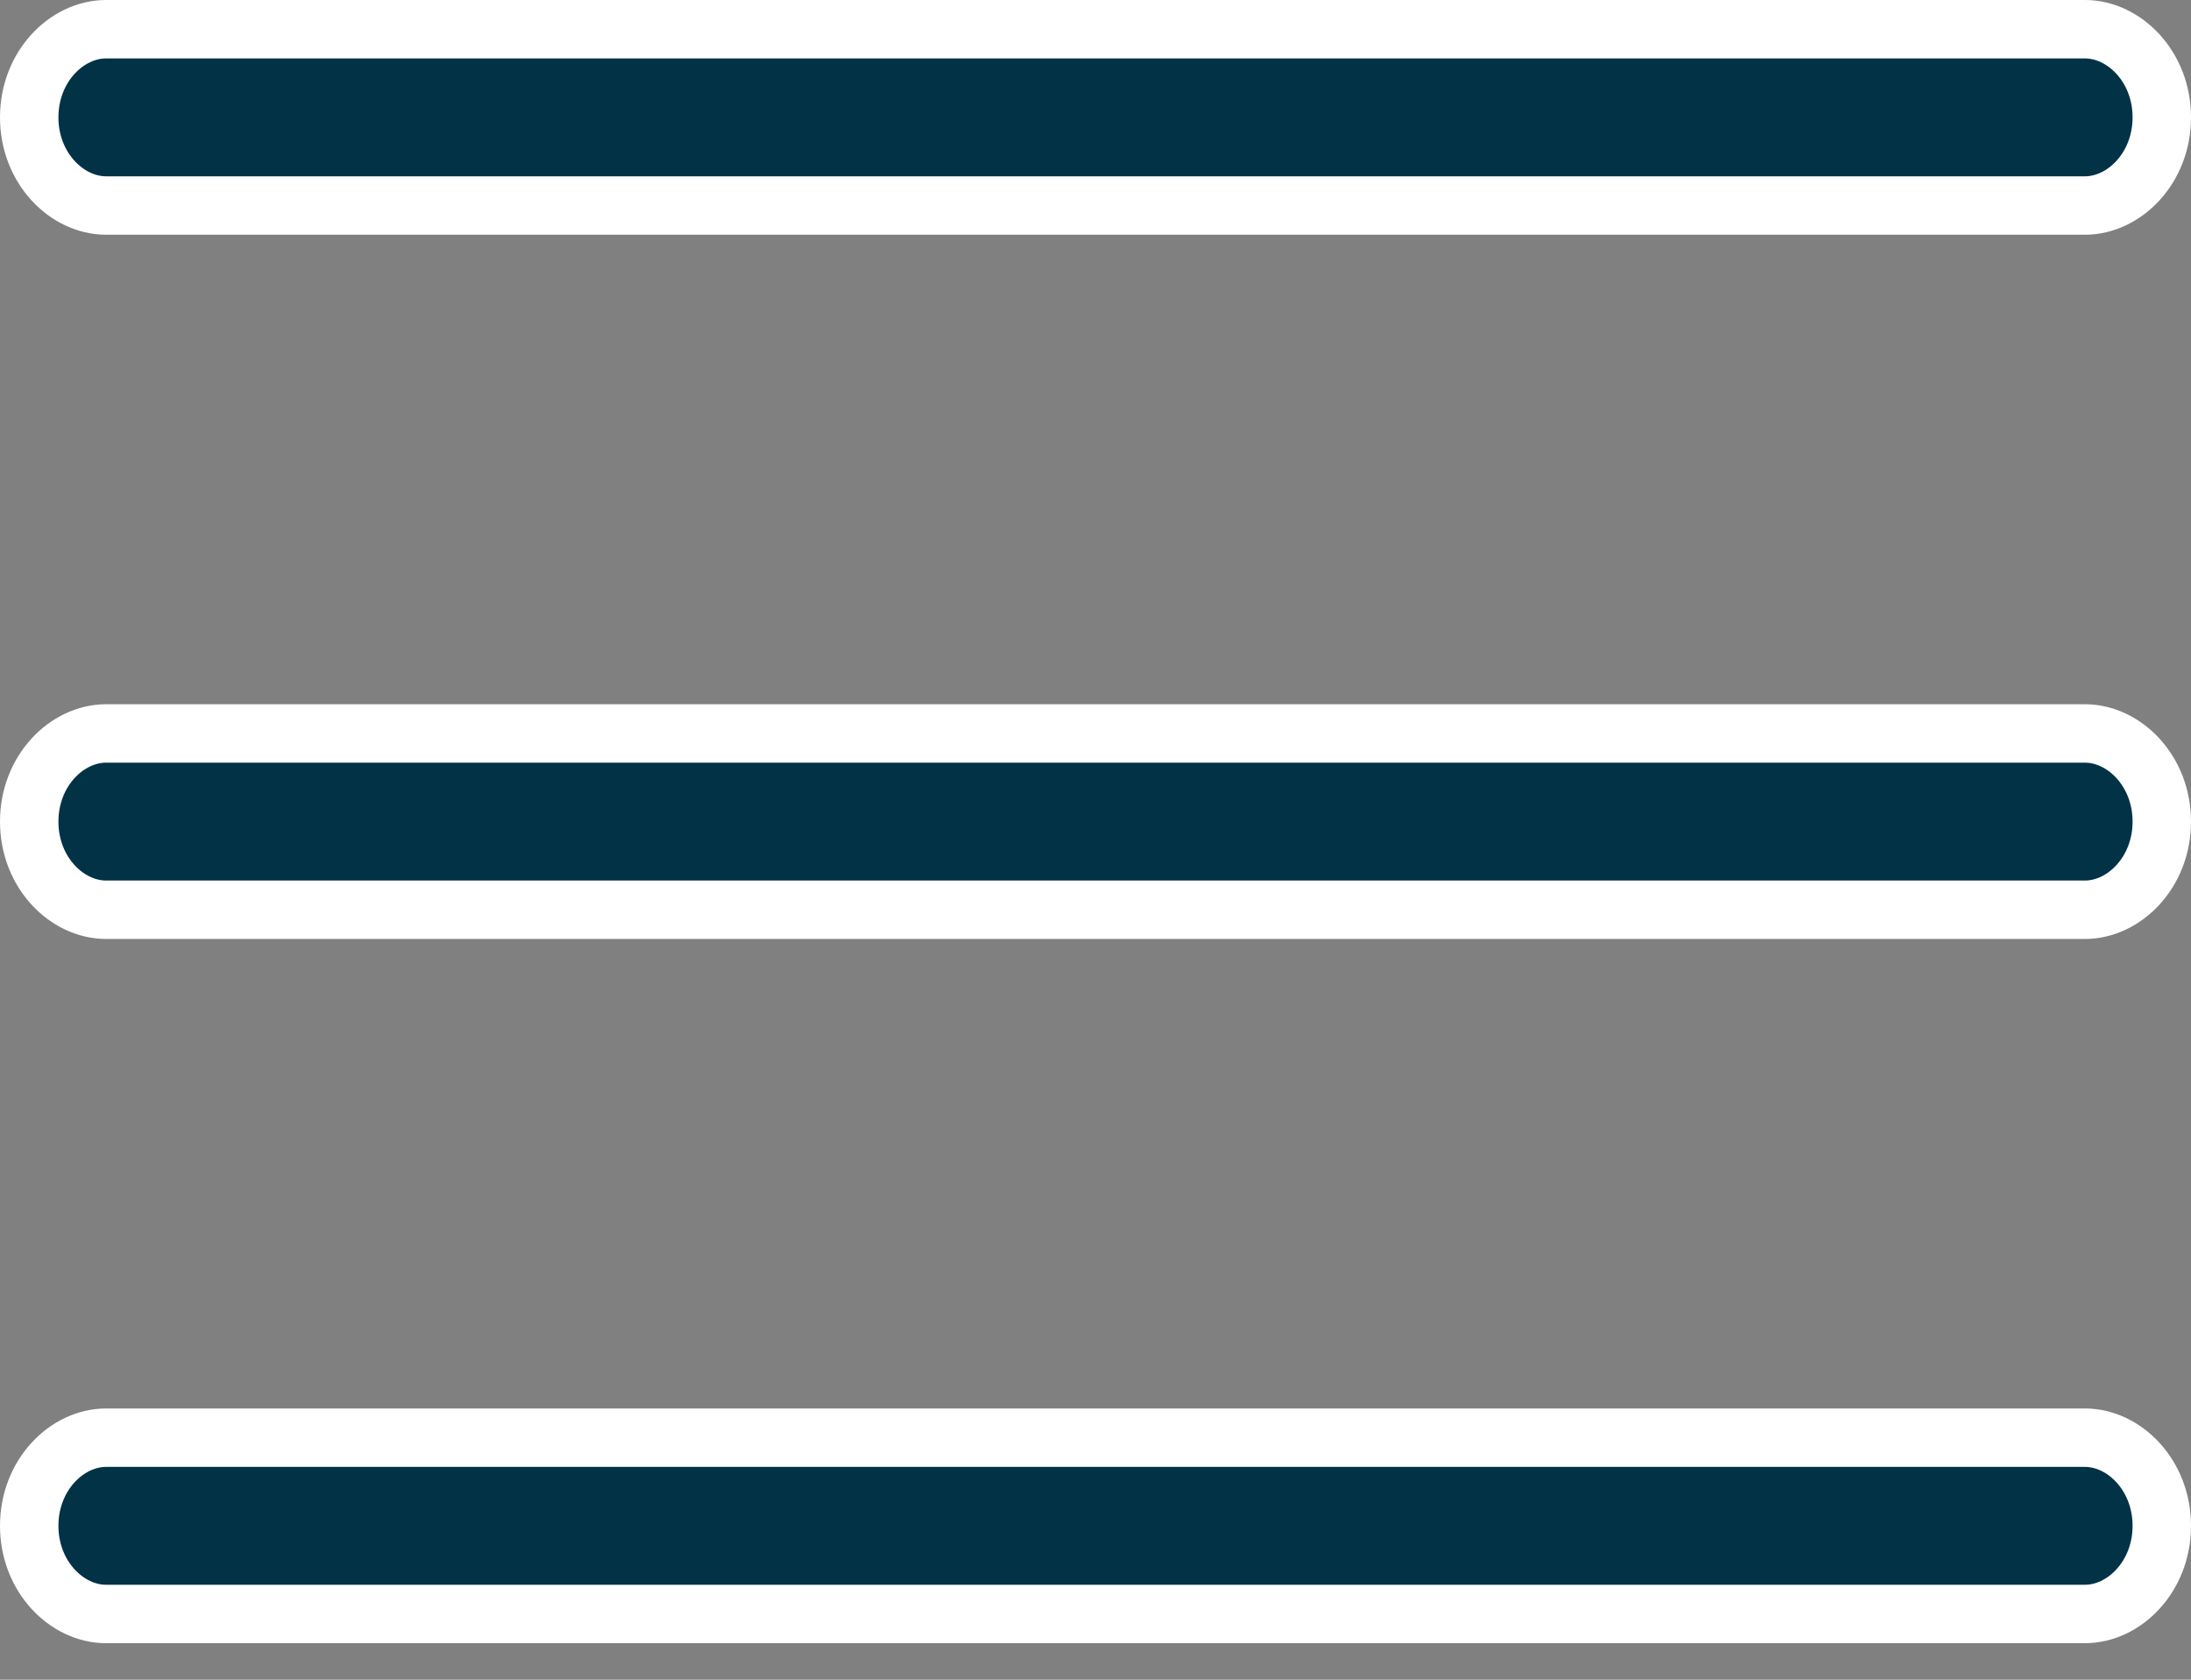
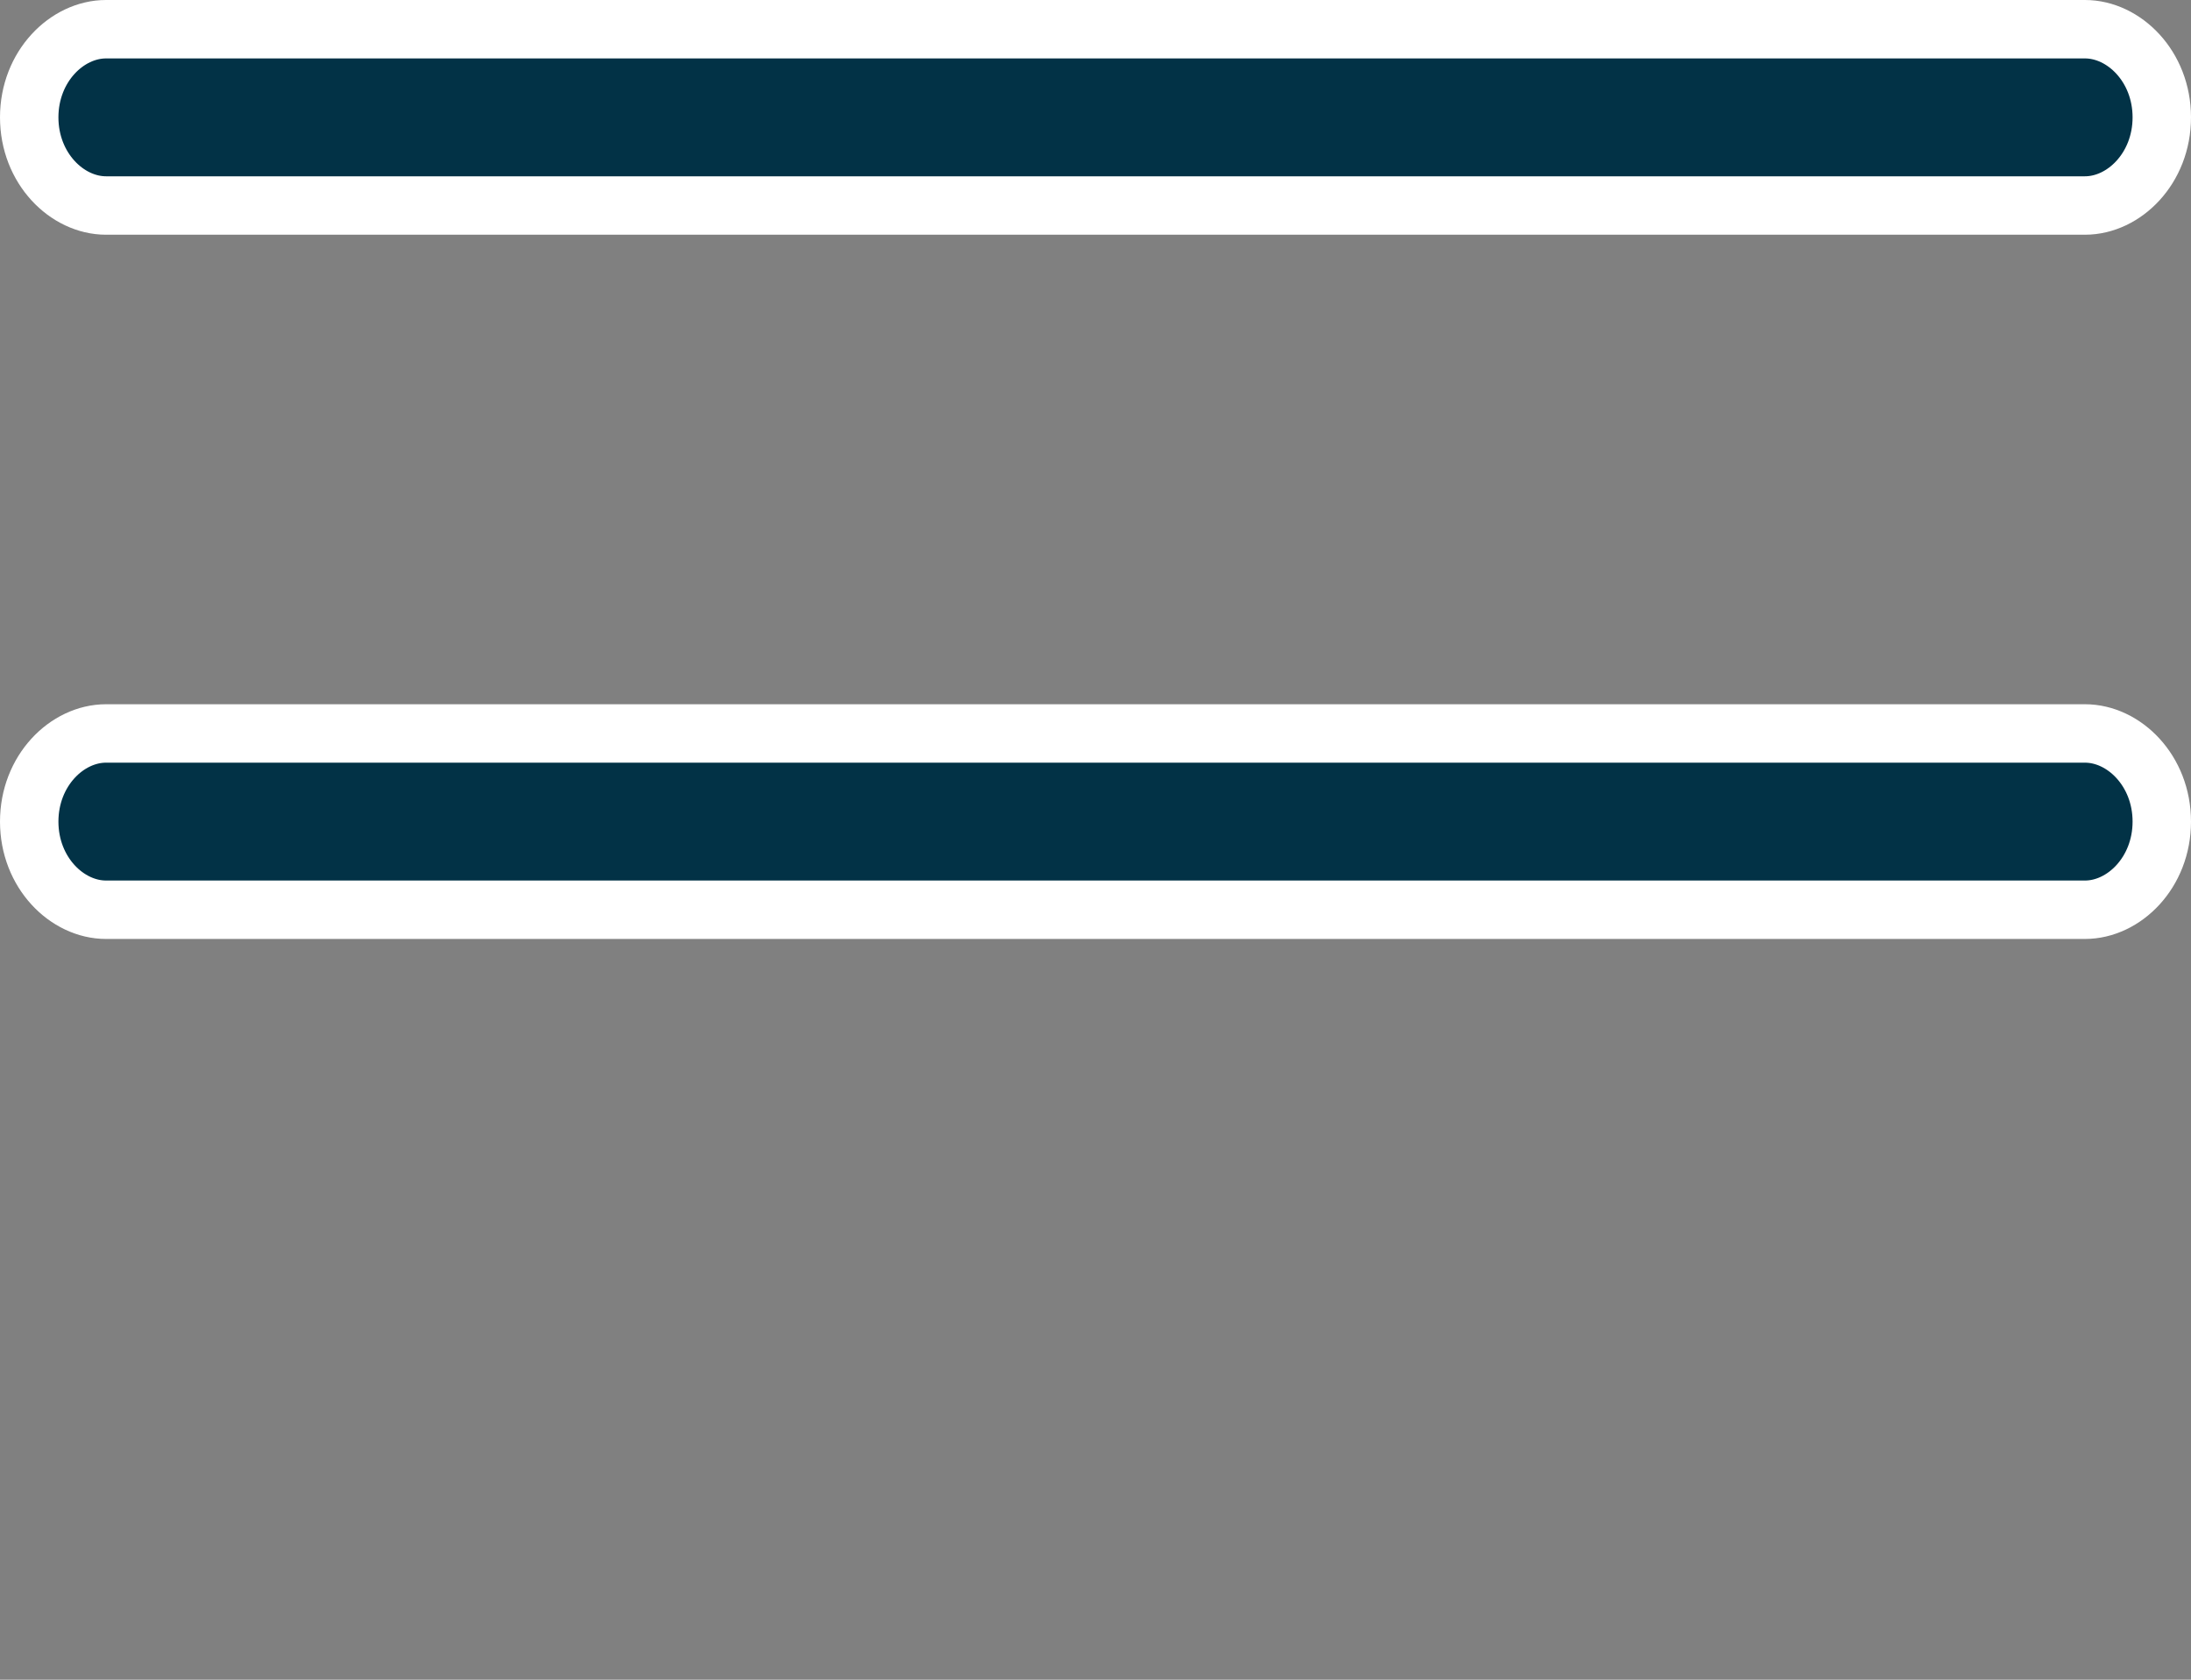
<svg xmlns="http://www.w3.org/2000/svg" width="30" height="23" viewBox="0 0 30 23" fill="none">
  <rect x="0" y="0" width="30" height="23" fill="#808080" stroke="none" />
  <path d="M28.548 2.814H1.452C0.916 2.814 0.4 2.304 0.4 1.607C0.4 0.91 0.916 0.4 1.452 0.4H28.548C29.084 0.4 29.6 0.91 29.6 1.607C29.6 2.304 29.084 2.814 28.548 2.814Z" fill="#023246" stroke="white" stroke-width="0.8" />
  <path d="M1.452 10.043H28.548C29.084 10.043 29.6 10.553 29.6 11.25C29.6 11.947 29.084 12.457 28.548 12.457H1.452C0.916 12.457 0.4 11.947 0.4 11.25C0.4 10.553 0.916 10.043 1.452 10.043Z" fill="#023246" stroke="white" stroke-width="0.8" />
-   <path d="M1.452 19.686H28.548C29.084 19.686 29.6 20.196 29.6 20.893C29.6 21.59 29.084 22.1 28.548 22.1H1.452C0.916 22.1 0.4 21.59 0.4 20.893C0.4 20.196 0.916 19.686 1.452 19.686Z" fill="#023246" stroke="white" stroke-width="0.8" />
</svg>